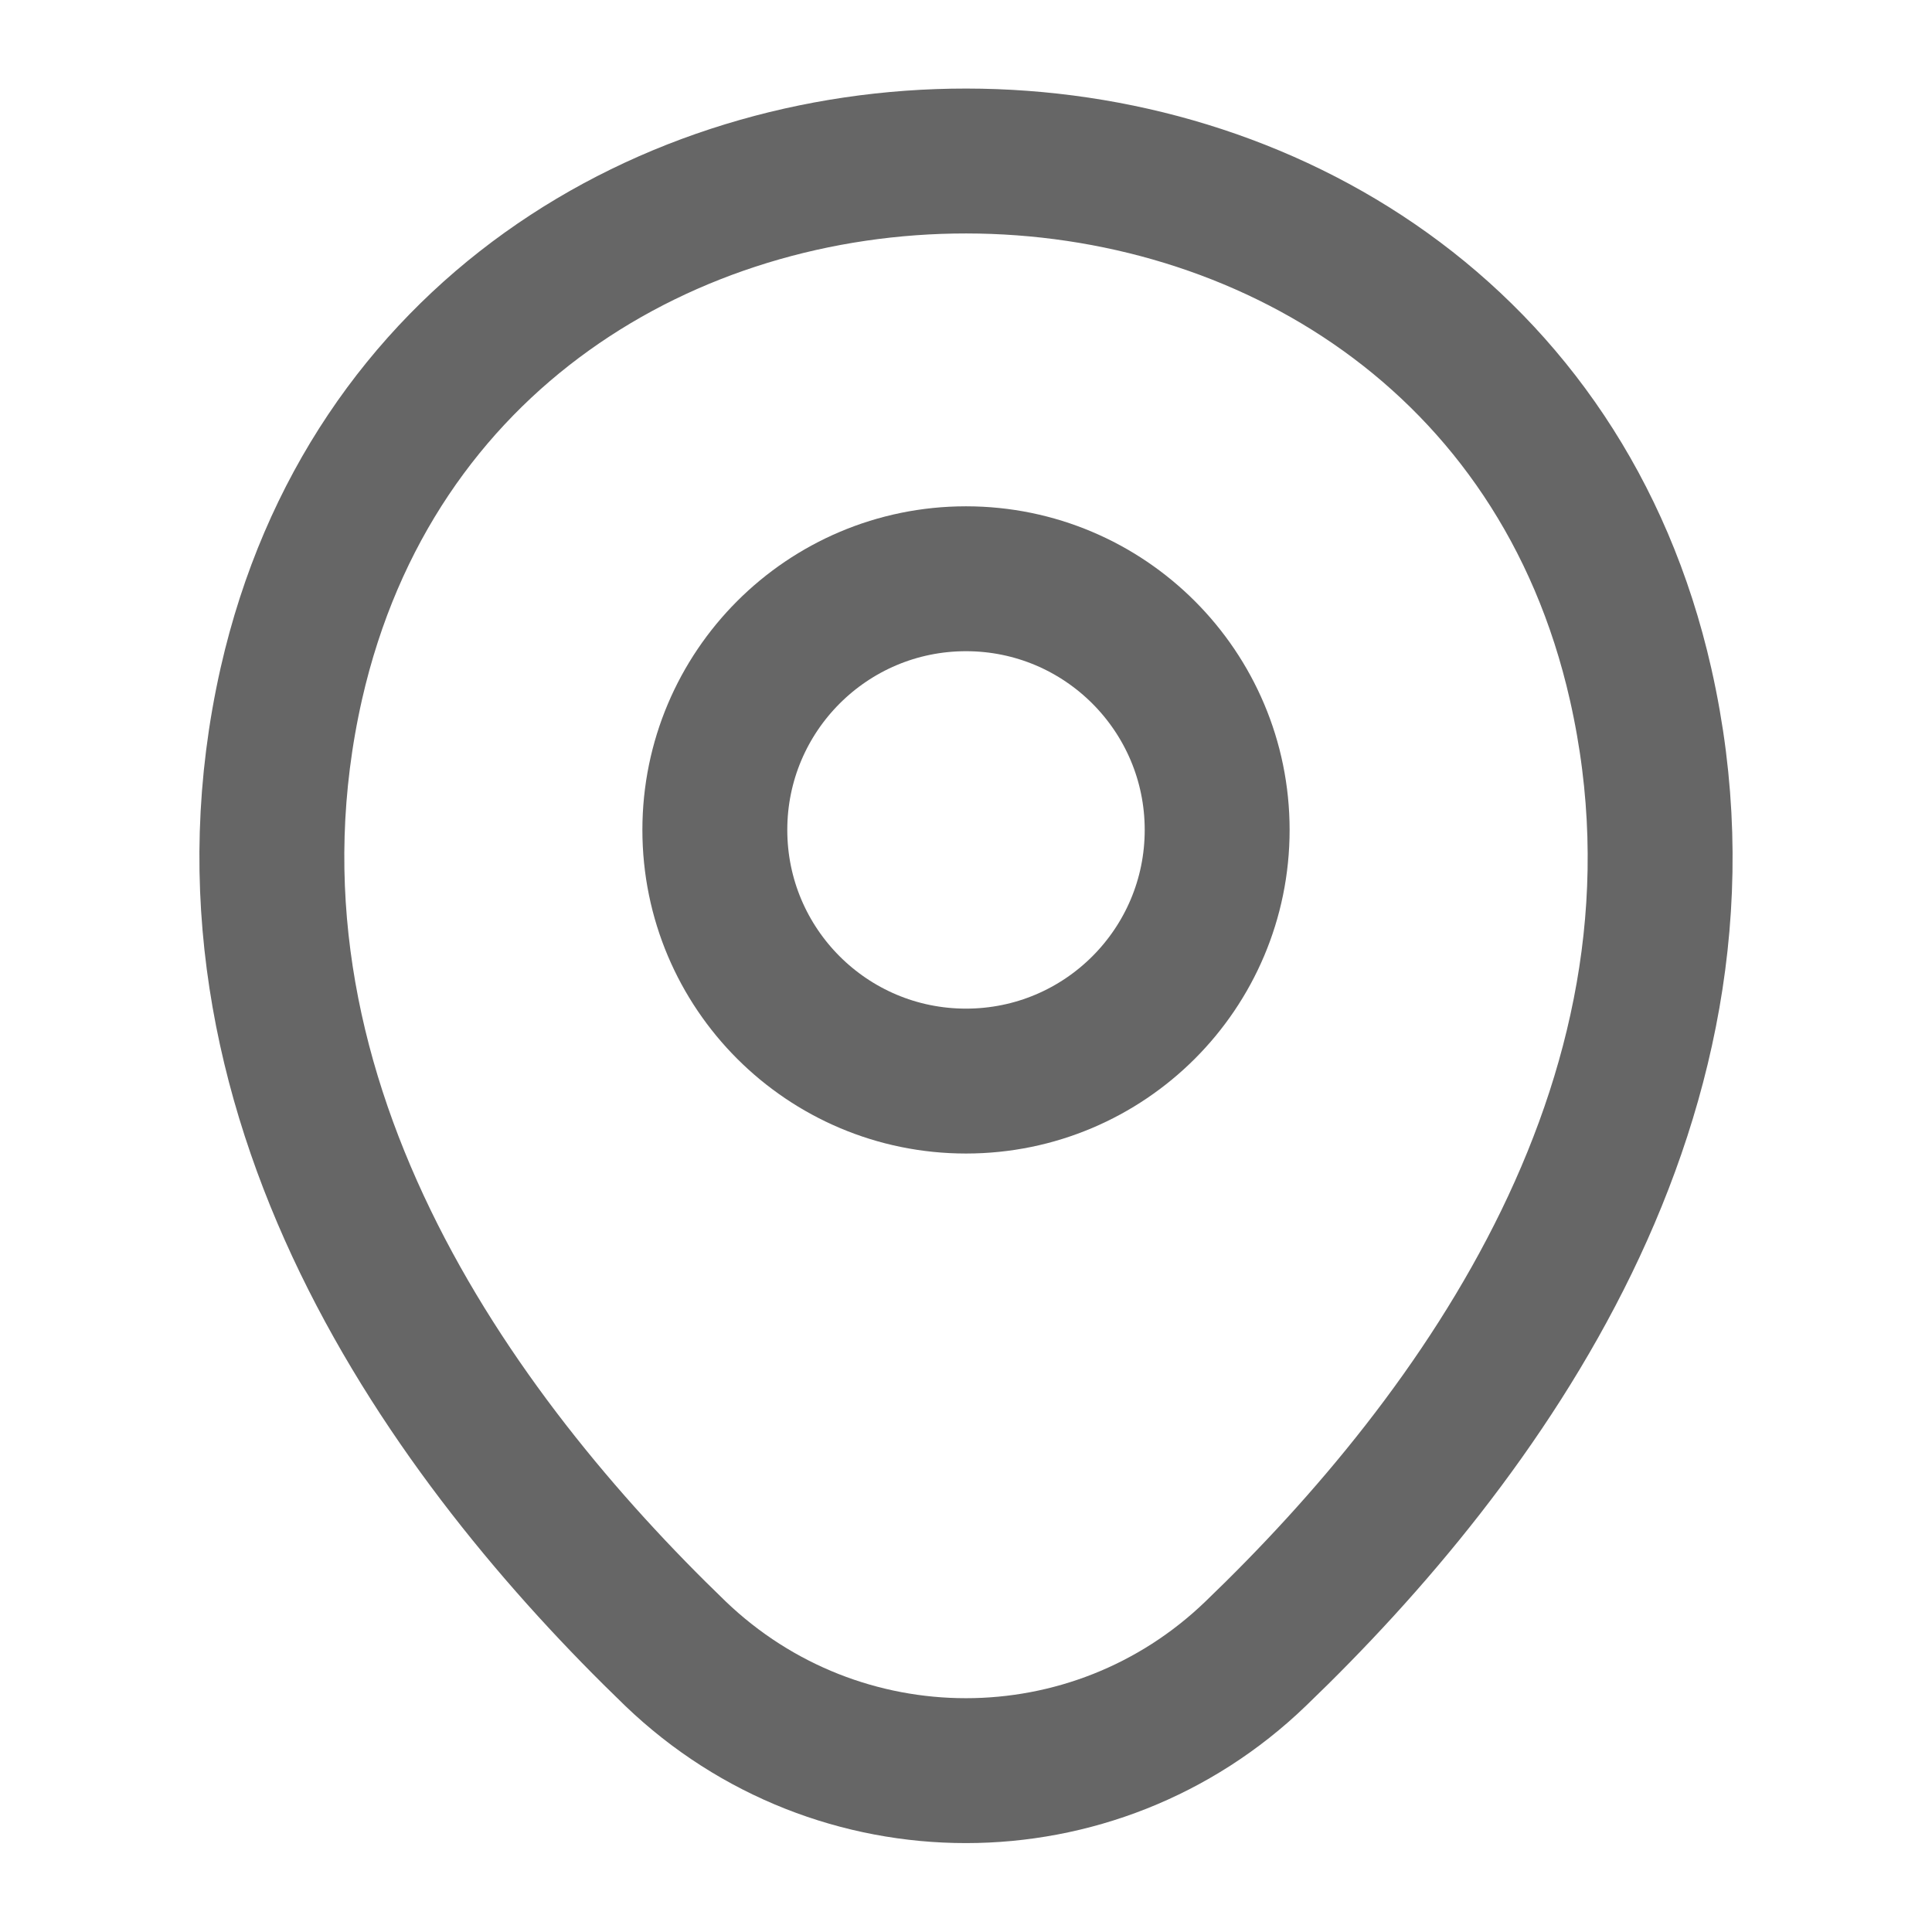
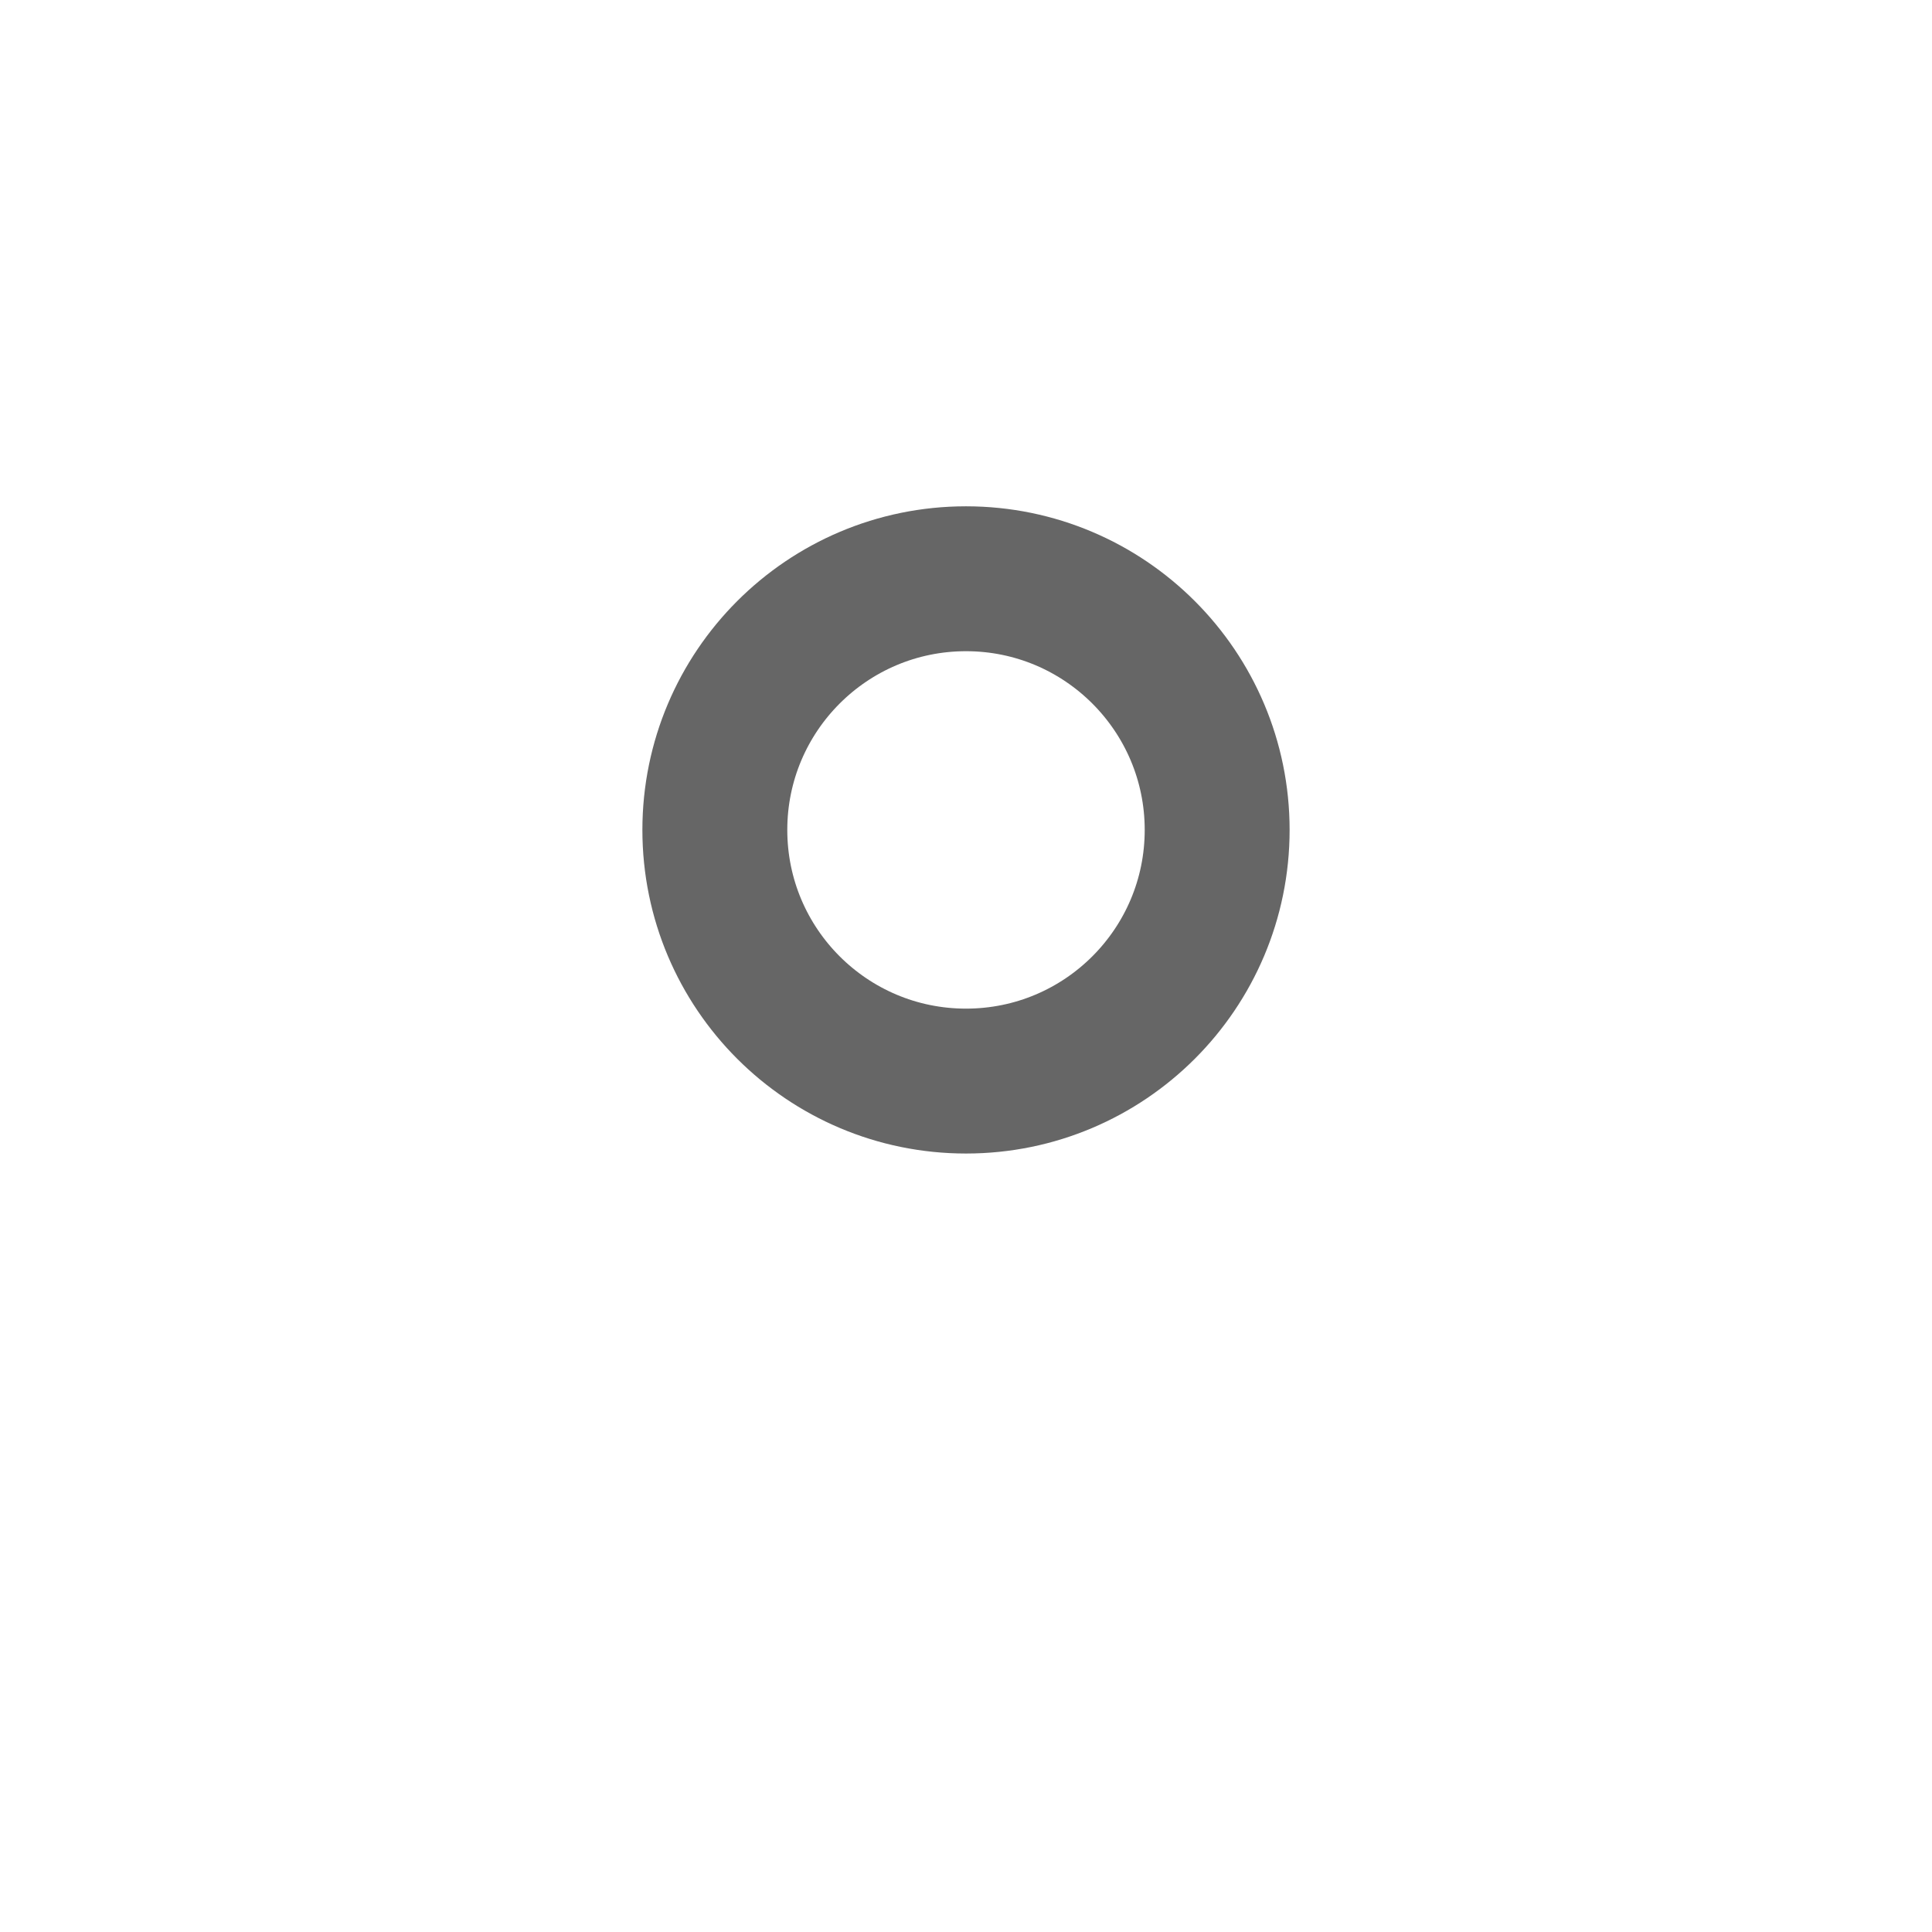
<svg xmlns="http://www.w3.org/2000/svg" width="16" height="16" viewBox="0 0 16 16" fill="none">
  <g id="vuesax/linear/location">
    <g id="location">
      <path id="Vector" d="M8 8.953C9.149 8.953 10.08 8.022 10.08 6.873C10.08 5.725 9.149 4.793 8 4.793C6.851 4.793 5.92 5.725 5.92 6.873C5.92 8.022 6.851 8.953 8 8.953Z" stroke="#666666" stroke-width="1.2" />
-       <path id="Vector_2" d="M2.413 5.66C3.727 -0.113 12.28 -0.107 13.587 5.667C14.353 9.053 12.247 11.92 10.4 13.694C9.06 14.987 6.94 14.987 5.593 13.694C3.753 11.92 1.647 9.047 2.413 5.66Z" stroke="#666666" stroke-width="1.2" />
    </g>
  </g>
</svg>